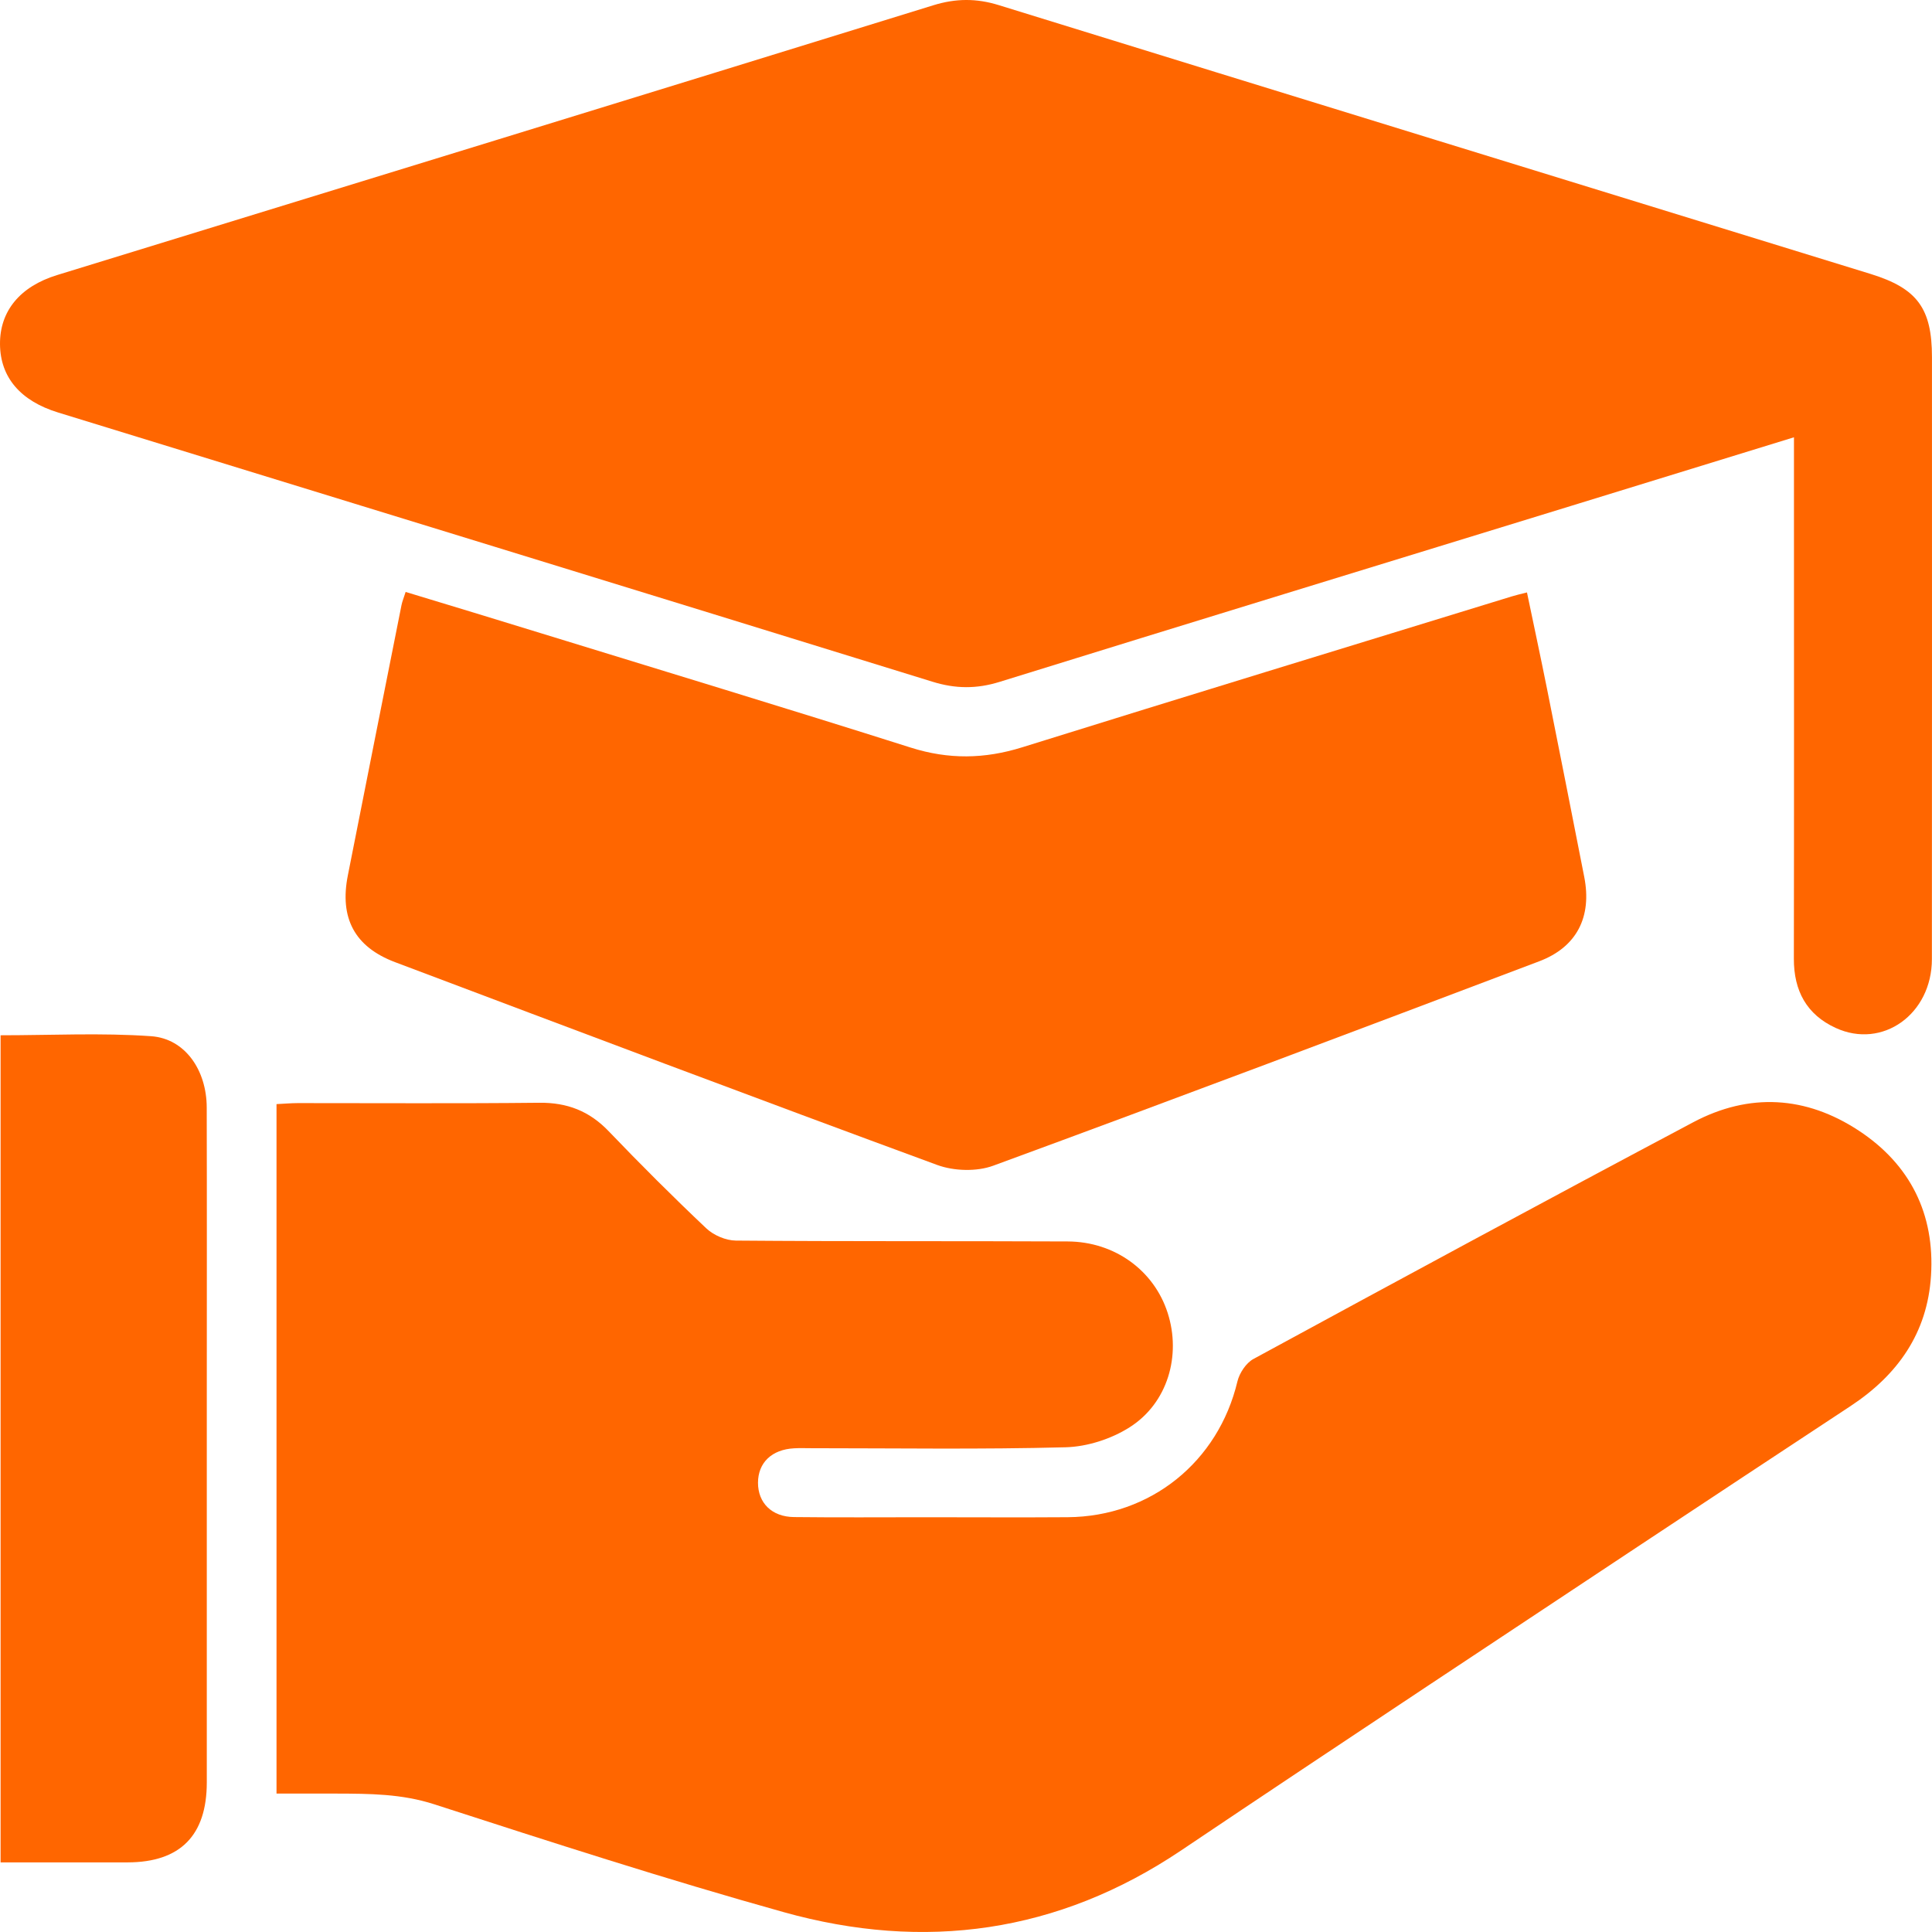
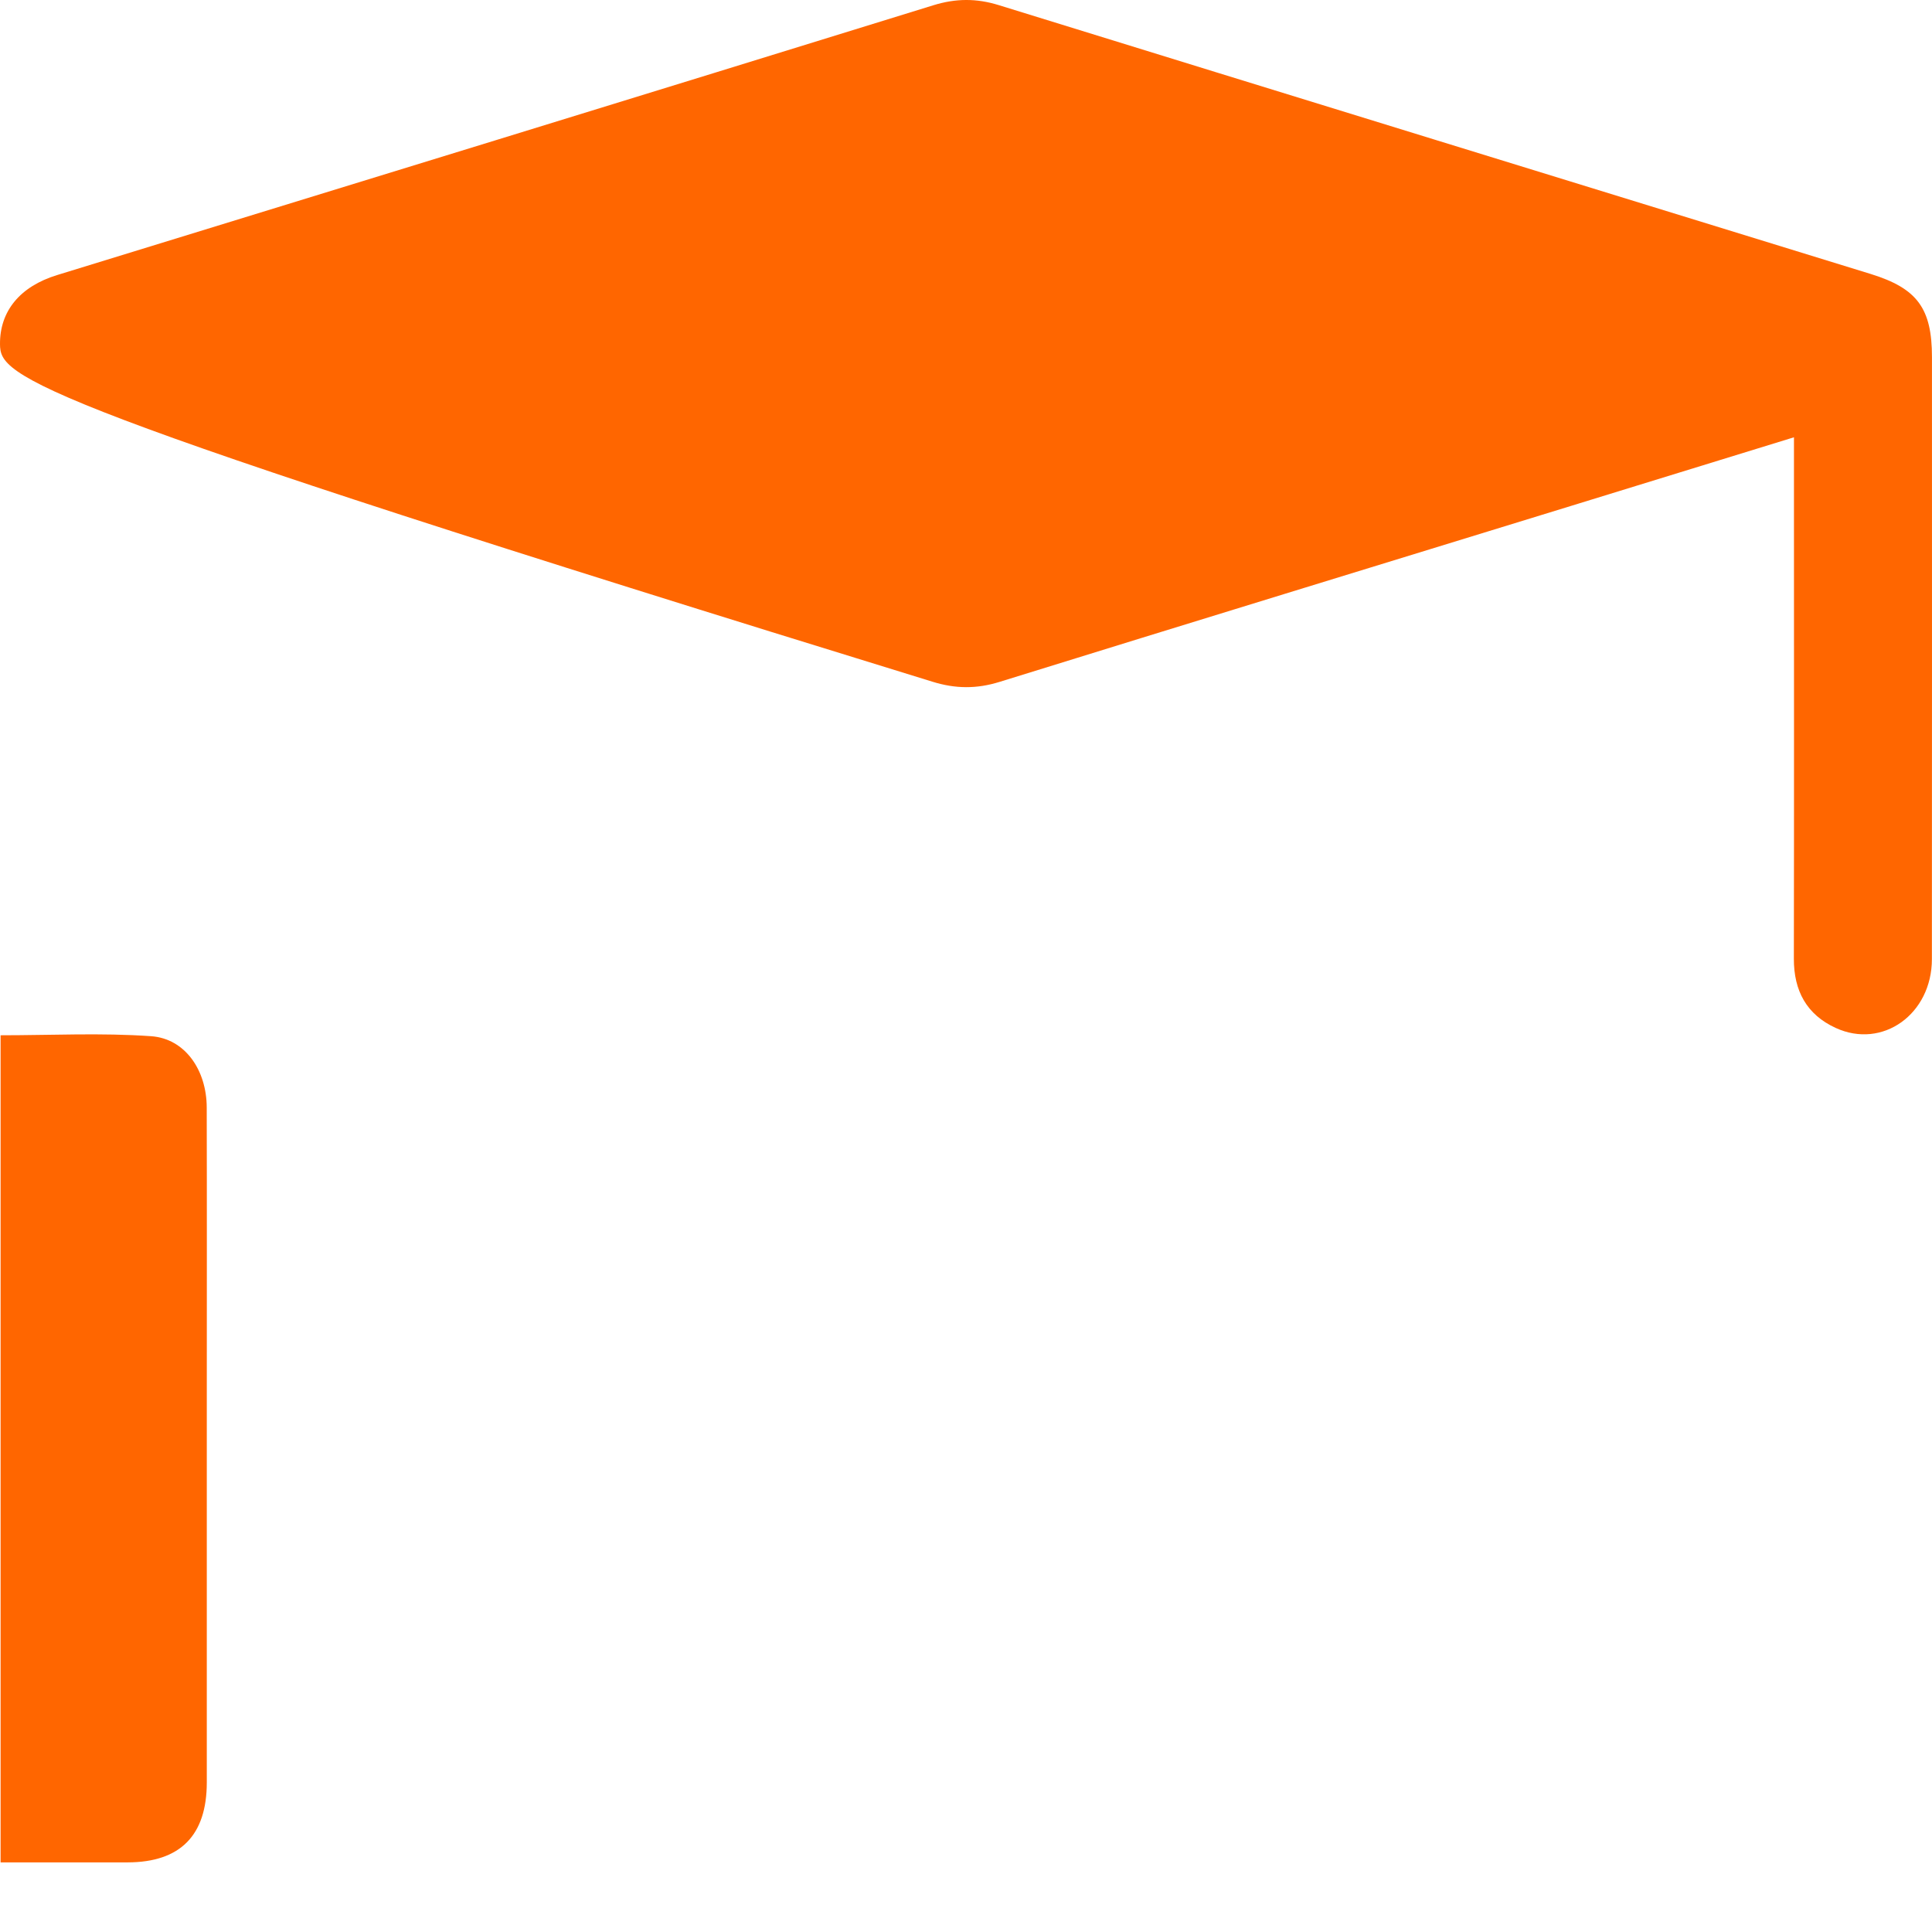
<svg xmlns="http://www.w3.org/2000/svg" width="56" height="56" viewBox="0 0 56 56" fill="none">
-   <path d="M8.015 51.986V32.003C8.235 31.993 8.436 31.974 8.638 31.974C10.971 31.973 13.304 31.989 15.635 31.964C16.438 31.956 17.081 32.203 17.639 32.785C18.561 33.747 19.504 34.689 20.473 35.605C20.685 35.805 21.037 35.956 21.328 35.959C24.534 35.986 27.742 35.969 30.95 35.984C32.313 35.991 33.452 36.828 33.846 38.057C34.242 39.289 33.847 40.669 32.745 41.369C32.213 41.708 31.518 41.933 30.888 41.95C28.432 42.015 25.974 41.977 23.517 41.977C23.35 41.977 23.183 41.97 23.018 41.98C22.37 42.014 21.972 42.396 21.971 42.979C21.971 43.562 22.37 43.967 23.016 43.973C24.287 43.988 25.556 43.978 26.827 43.978C28.201 43.978 29.576 43.987 30.95 43.977C33.355 43.958 35.314 42.369 35.868 40.039C35.927 39.797 36.119 39.506 36.331 39.391C40.571 37.087 44.816 34.791 49.079 32.529C50.704 31.667 52.347 31.764 53.879 32.773C55.37 33.755 56.085 35.192 55.971 36.978C55.868 38.634 55.009 39.853 53.637 40.757C49.517 43.47 45.407 46.197 41.295 48.925C38.938 50.491 36.581 52.059 34.232 53.638C30.67 56.031 26.794 56.565 22.714 55.424C19.312 54.474 15.947 53.386 12.586 52.298C11.642 51.993 10.71 51.991 9.757 51.988C9.197 51.986 8.638 51.988 8.013 51.988L8.015 51.986Z" fill="#FF6600" />
-   <path d="M51.996 12.676C49.792 13.354 47.669 14.009 45.547 14.661C40.021 16.36 34.493 18.052 28.972 19.765C28.306 19.972 27.693 19.967 27.025 19.759C18.582 17.148 10.133 14.555 1.685 11.957C0.593 11.622 0.008 10.937 8.72595e-05 9.978C-0.008 9.015 0.583 8.302 1.655 7.973C10.123 5.37 18.592 2.77 27.055 0.152C27.703 -0.048 28.301 -0.052 28.944 0.147C37.367 2.752 45.795 5.343 54.222 7.941C55.575 8.359 55.999 8.94 55.999 10.354C55.999 16.169 56.002 21.983 55.997 27.799C55.997 29.396 54.566 30.419 53.208 29.795C52.365 29.408 51.994 28.718 51.996 27.789C52.004 23.392 51.999 18.993 51.999 14.595C51.999 13.992 51.999 13.389 51.999 12.676H51.996Z" fill="#FF6600" />
-   <path d="M11.756 17.157C13.101 17.566 14.39 17.955 15.676 18.353C19.251 19.454 22.831 20.538 26.397 21.669C27.497 22.018 28.541 22.002 29.635 21.659C34.356 20.186 39.087 18.742 43.814 17.289C43.931 17.252 44.052 17.225 44.26 17.172C44.457 18.117 44.656 19.043 44.842 19.97C45.206 21.785 45.563 23.602 45.92 25.418C46.147 26.574 45.708 27.45 44.614 27.864C39.346 29.857 34.077 31.847 28.79 33.788C28.311 33.965 27.649 33.945 27.165 33.767C21.916 31.837 16.684 29.862 11.452 27.889C10.277 27.446 9.837 26.608 10.083 25.371C10.599 22.76 11.118 20.149 11.638 17.538C11.658 17.437 11.699 17.342 11.759 17.153L11.756 17.157Z" fill="#FF6600" />
+   <path d="M51.996 12.676C49.792 13.354 47.669 14.009 45.547 14.661C40.021 16.36 34.493 18.052 28.972 19.765C28.306 19.972 27.693 19.967 27.025 19.759C0.593 11.622 0.008 10.937 8.72595e-05 9.978C-0.008 9.015 0.583 8.302 1.655 7.973C10.123 5.37 18.592 2.77 27.055 0.152C27.703 -0.048 28.301 -0.052 28.944 0.147C37.367 2.752 45.795 5.343 54.222 7.941C55.575 8.359 55.999 8.94 55.999 10.354C55.999 16.169 56.002 21.983 55.997 27.799C55.997 29.396 54.566 30.419 53.208 29.795C52.365 29.408 51.994 28.718 51.996 27.789C52.004 23.392 51.999 18.993 51.999 14.595C51.999 13.992 51.999 13.389 51.999 12.676H51.996Z" fill="#FF6600" />
  <path d="M0.017 53.982V30.008C1.485 30.008 2.939 29.933 4.381 30.035C5.366 30.105 5.989 31.02 5.992 32.099C5.999 34.933 5.994 37.767 5.994 40.6C5.994 44.287 5.994 47.976 5.994 51.663C5.994 53.202 5.224 53.979 3.701 53.982C2.495 53.984 1.289 53.982 0.017 53.982Z" fill="#FF6600" />
</svg>